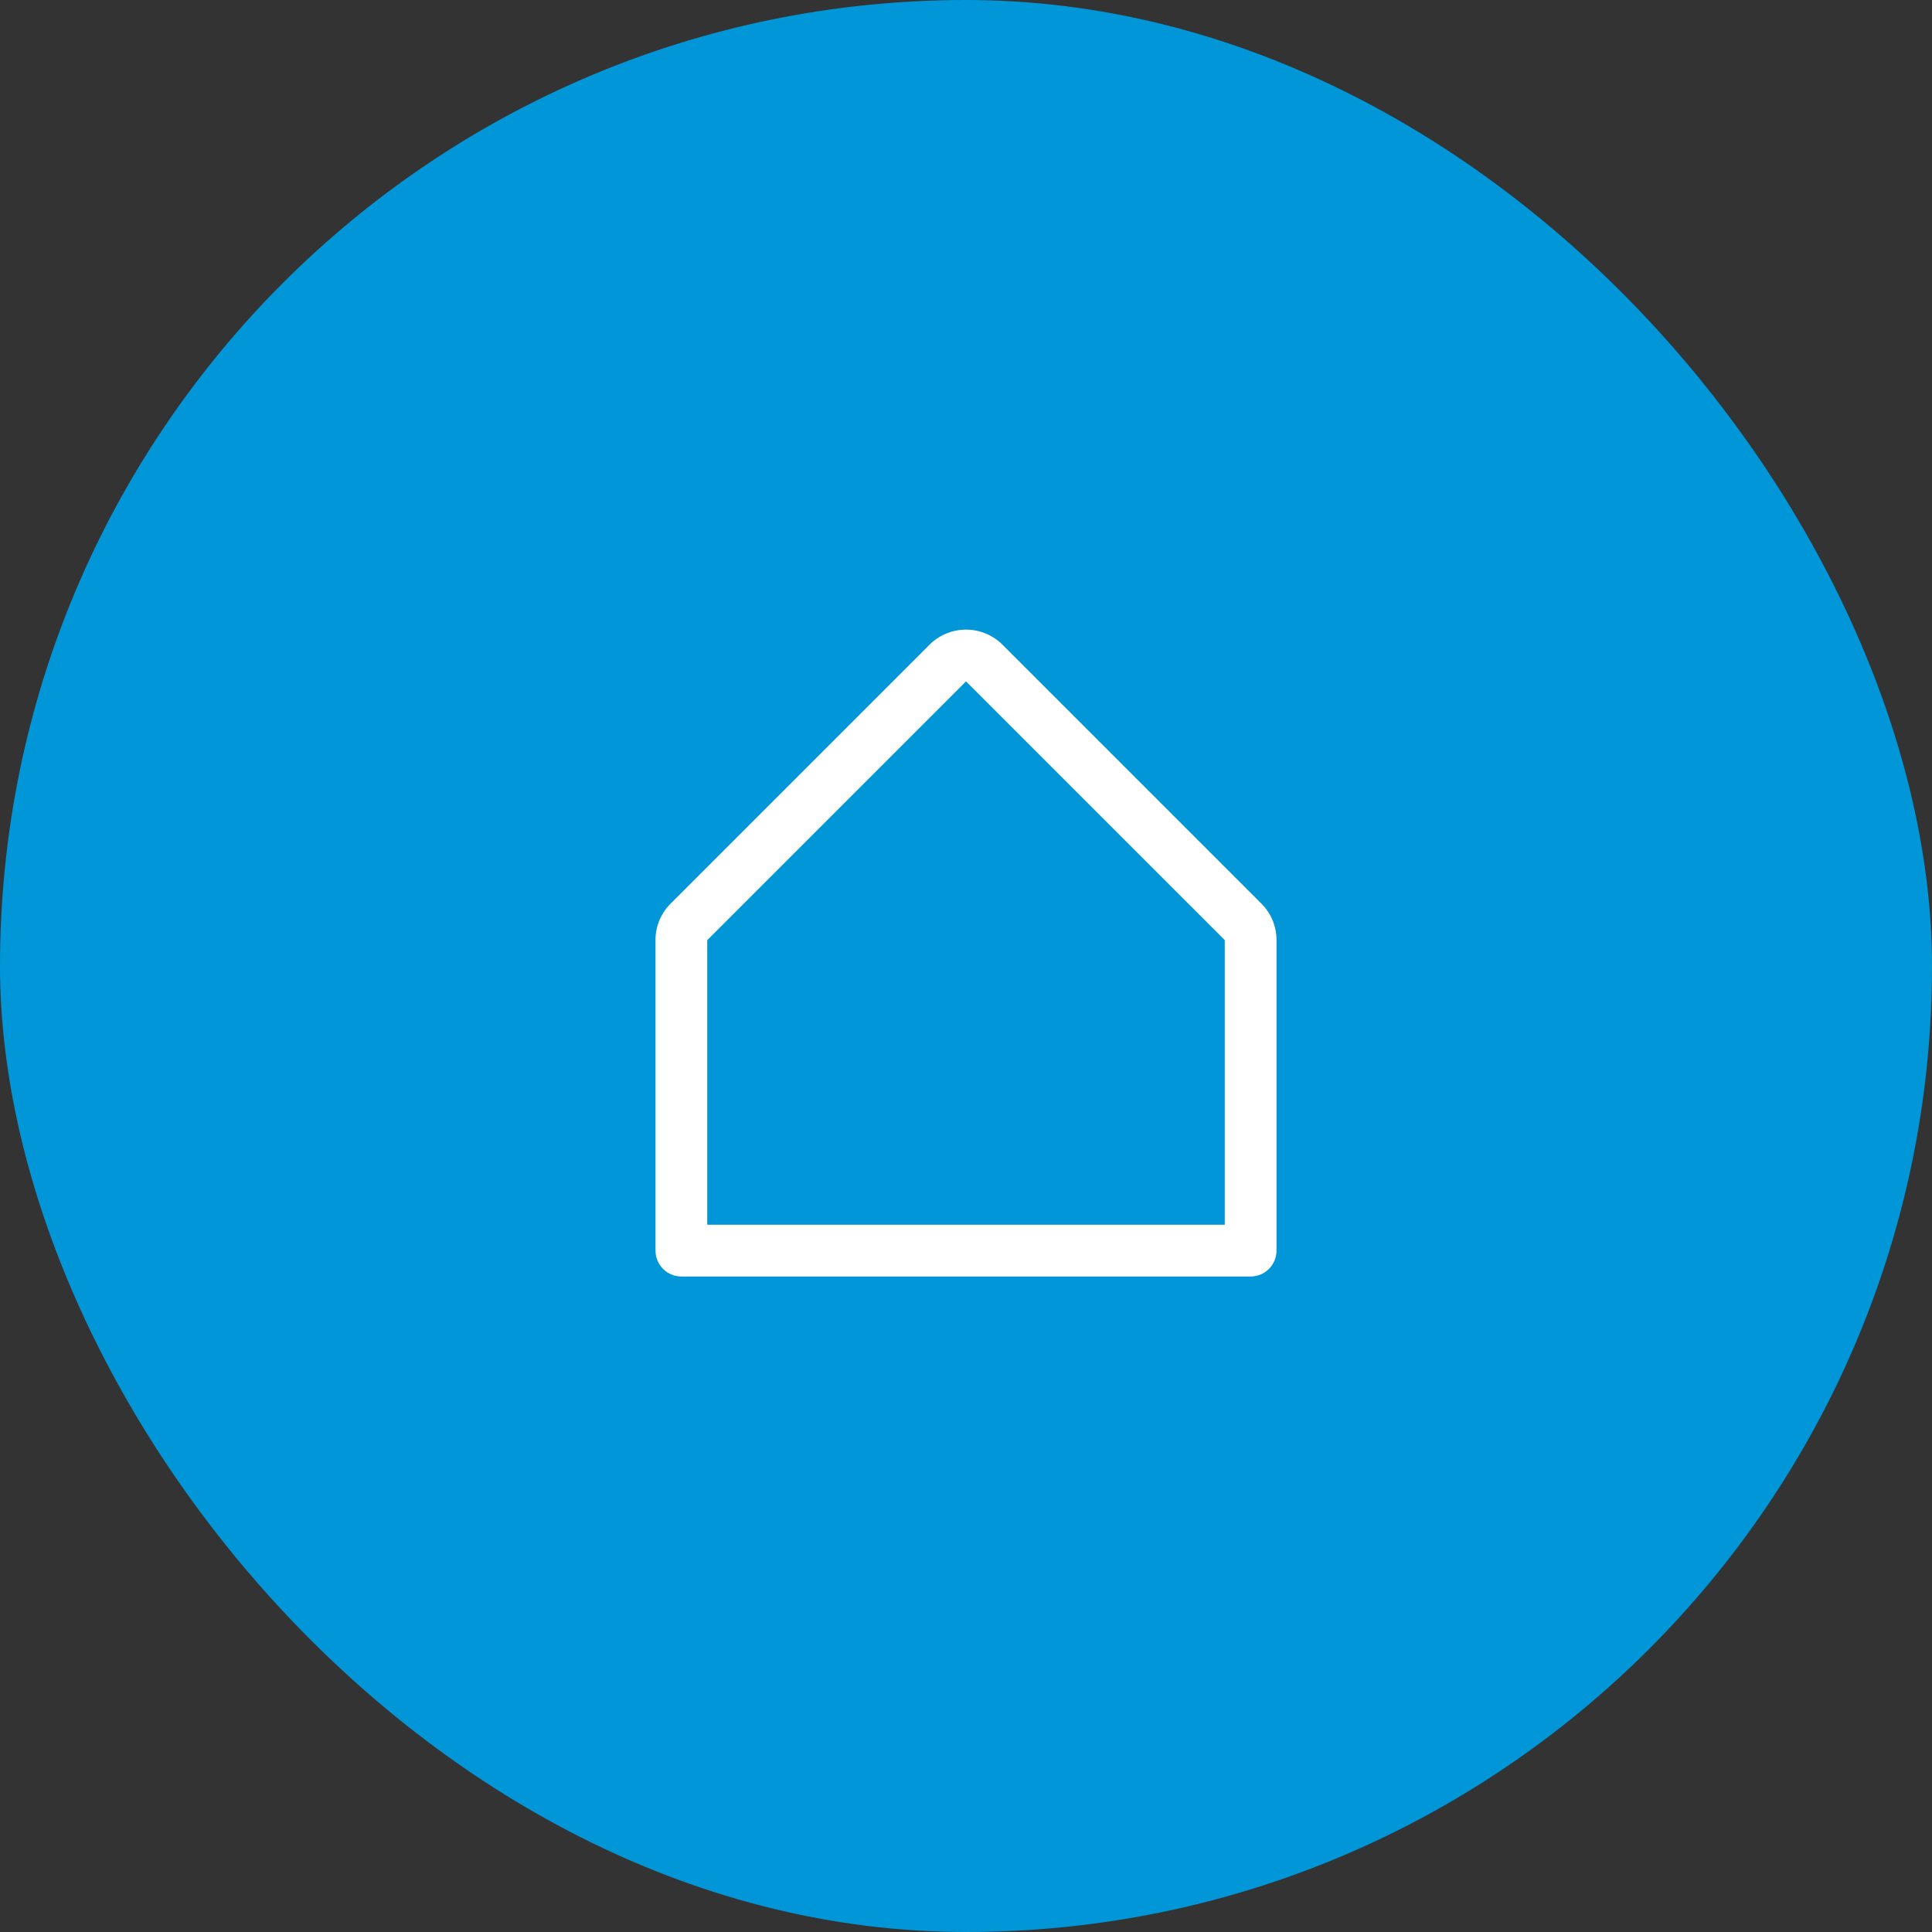
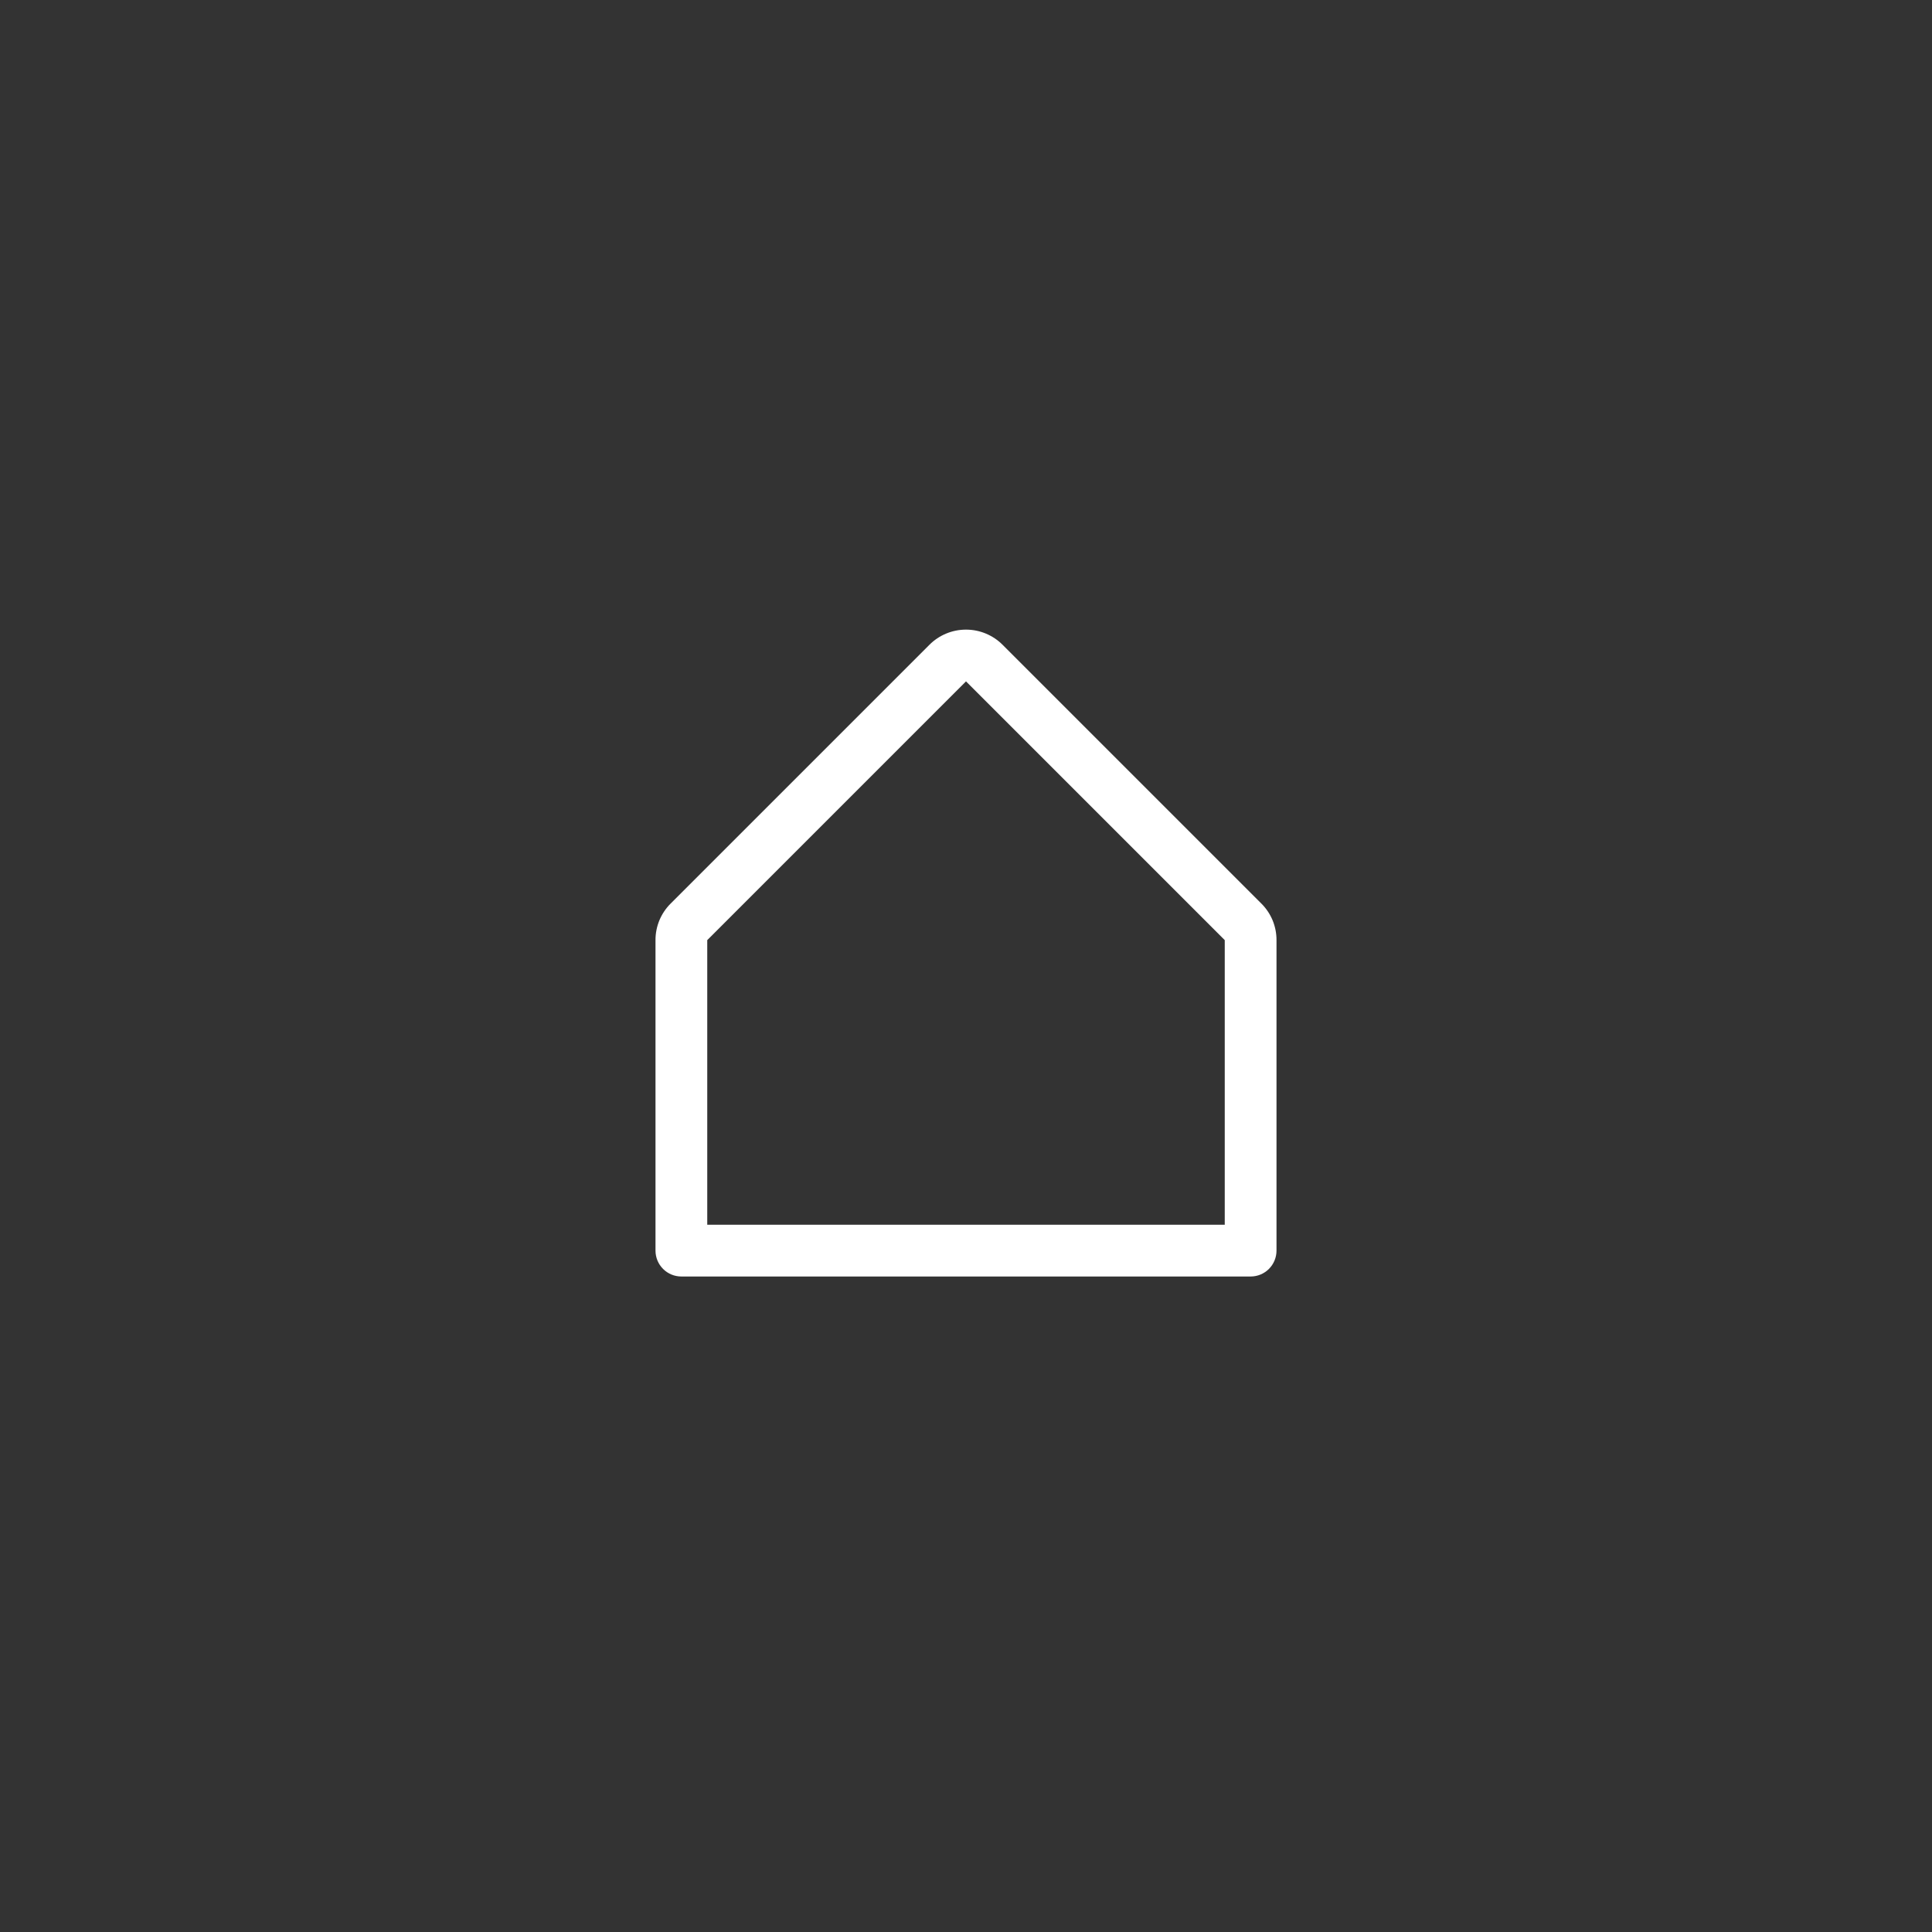
<svg xmlns="http://www.w3.org/2000/svg" width="56" height="56" viewBox="0 0 56 56" fill="none">
  <rect x="0" y="0" width="56" height="56" fill="#333333" stroke="none" />
-   <rect width="56" height="56" rx="28" fill="#0096D7" />
  <path d="M36.56 26.189L29.06 18.689C28.779 18.408 28.398 18.25 28 18.25C27.602 18.25 27.221 18.408 26.94 18.689L19.44 26.189C19.3 26.328 19.189 26.493 19.113 26.675C19.038 26.858 18.999 27.053 19 27.25V36.25C19 36.449 19.079 36.64 19.22 36.781C19.36 36.921 19.551 37 19.75 37H36.25C36.449 37 36.64 36.921 36.78 36.781C36.921 36.64 37 36.449 37 36.25V27.25C37.001 27.053 36.962 26.858 36.887 26.675C36.811 26.493 36.7 26.328 36.56 26.189ZM35.5 35.5H20.5V27.25L28 19.75L35.5 27.25V35.5Z" fill="white" />
</svg>